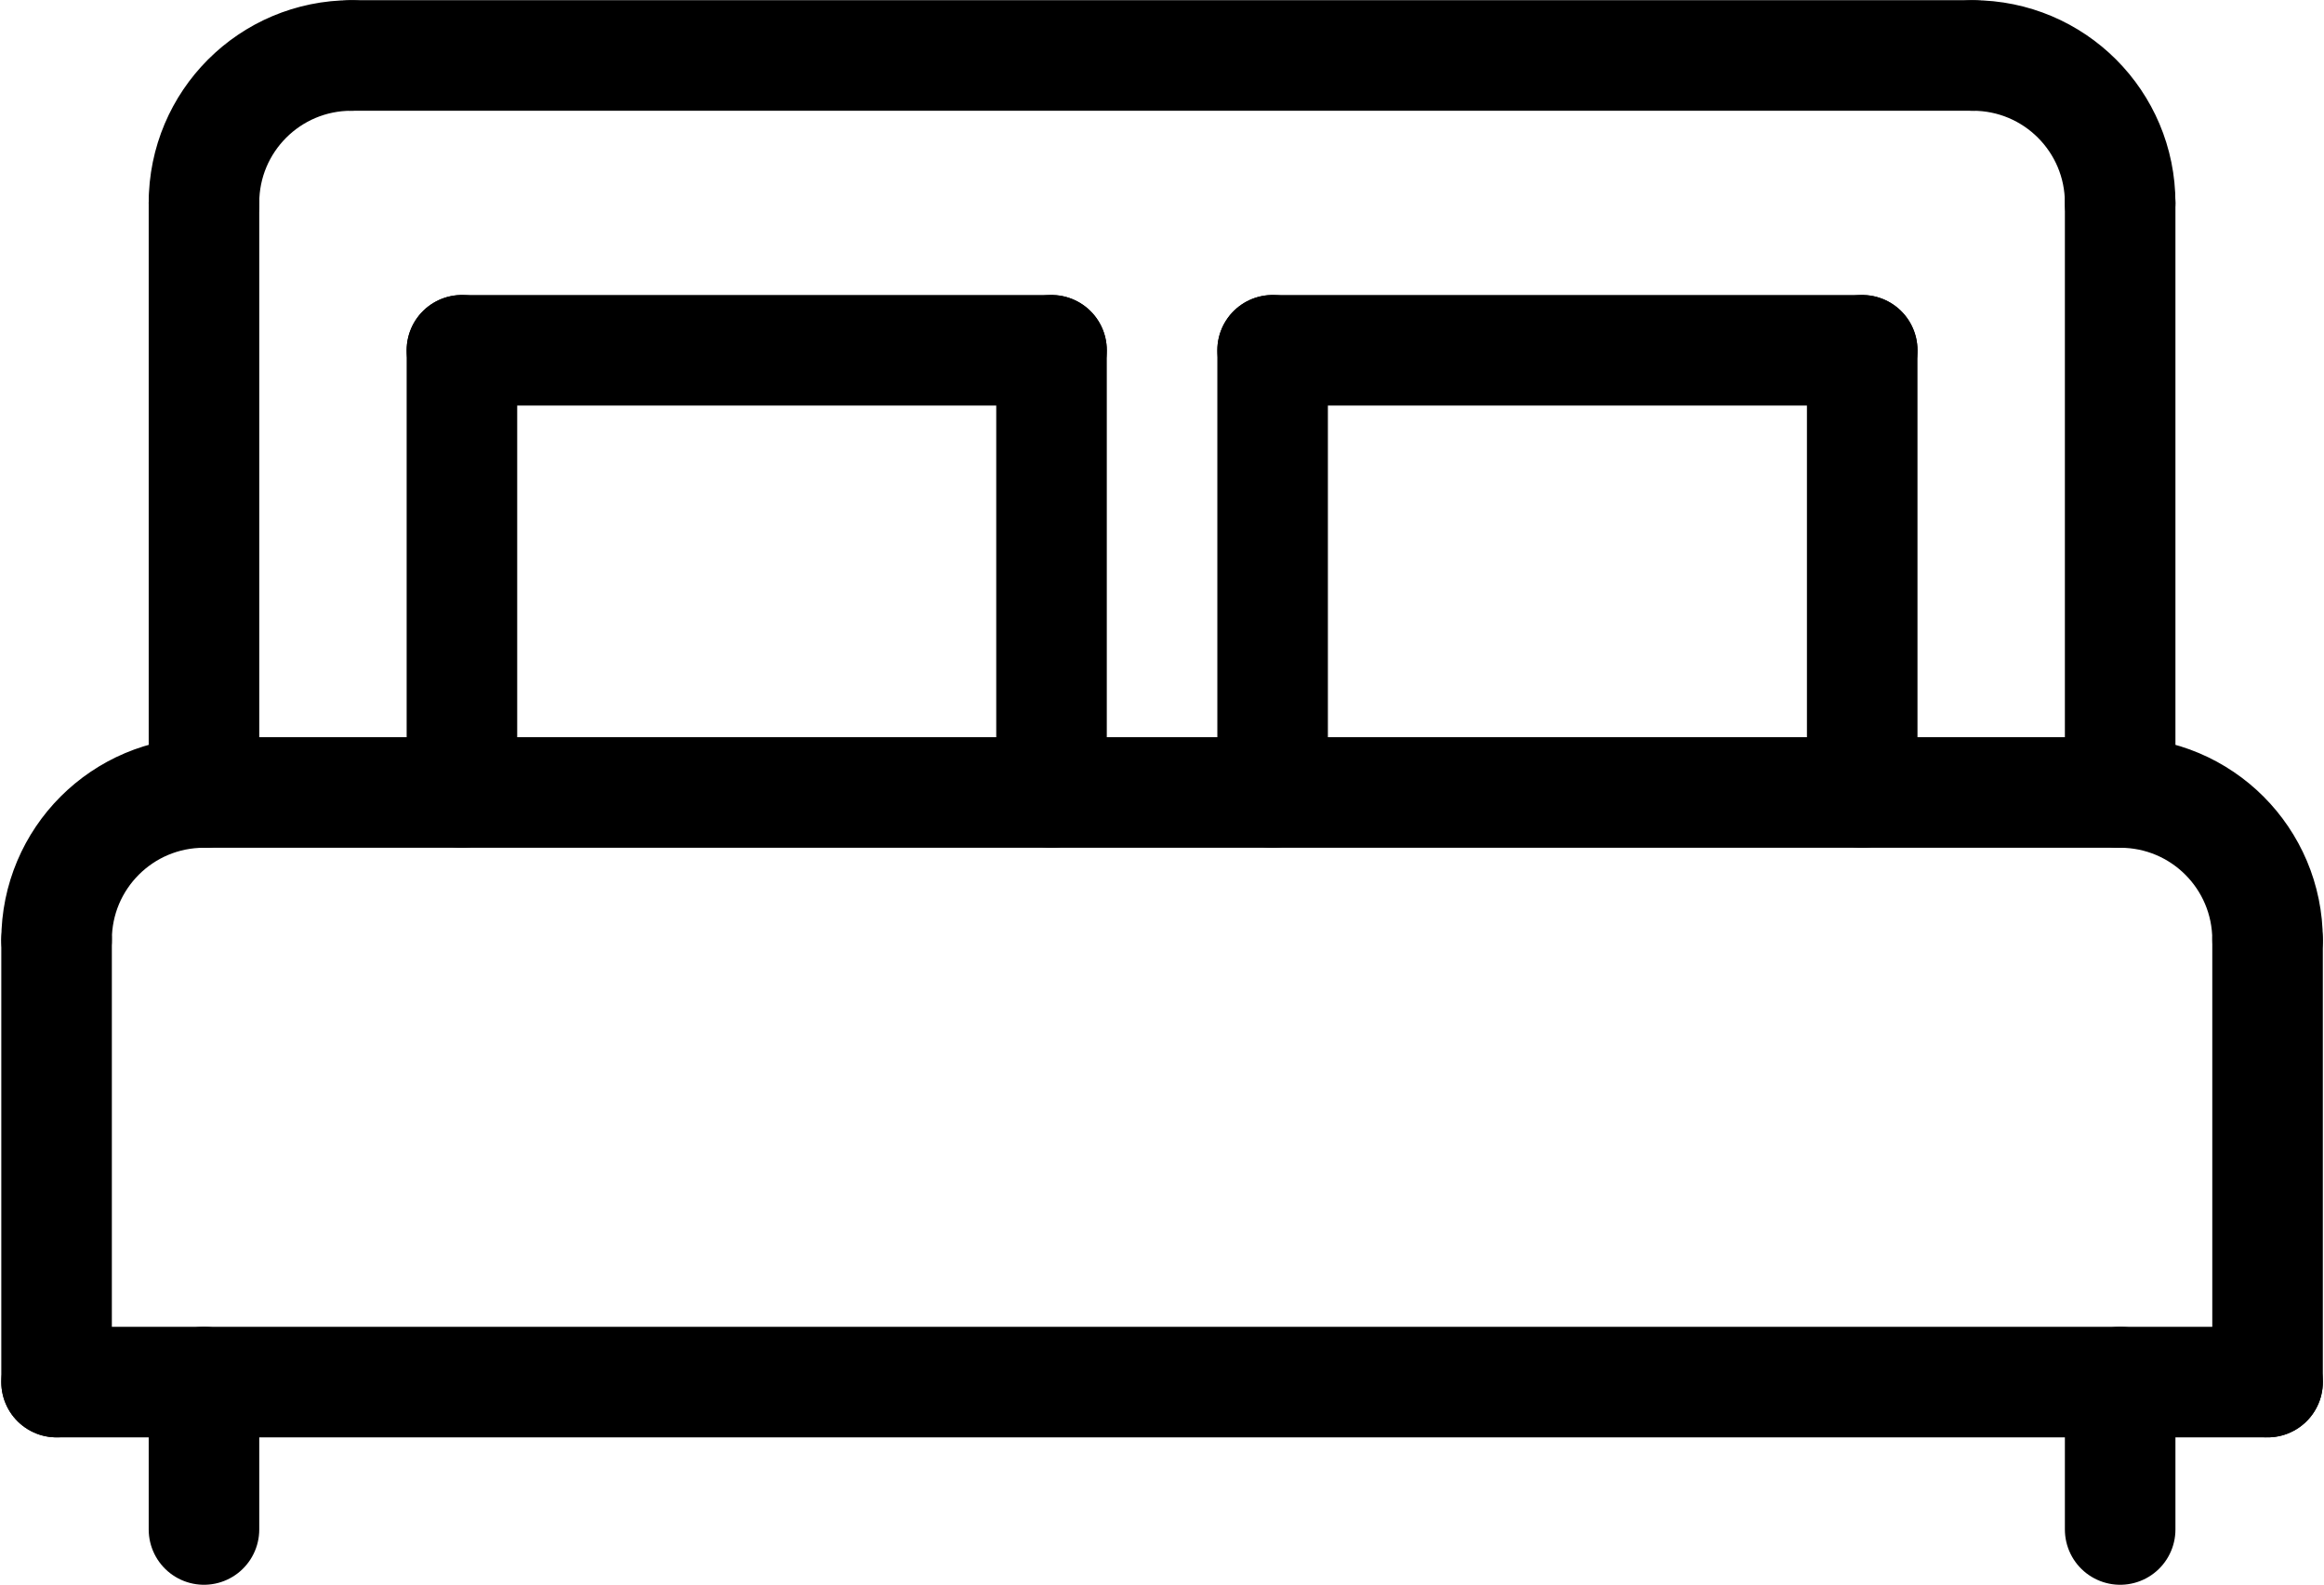
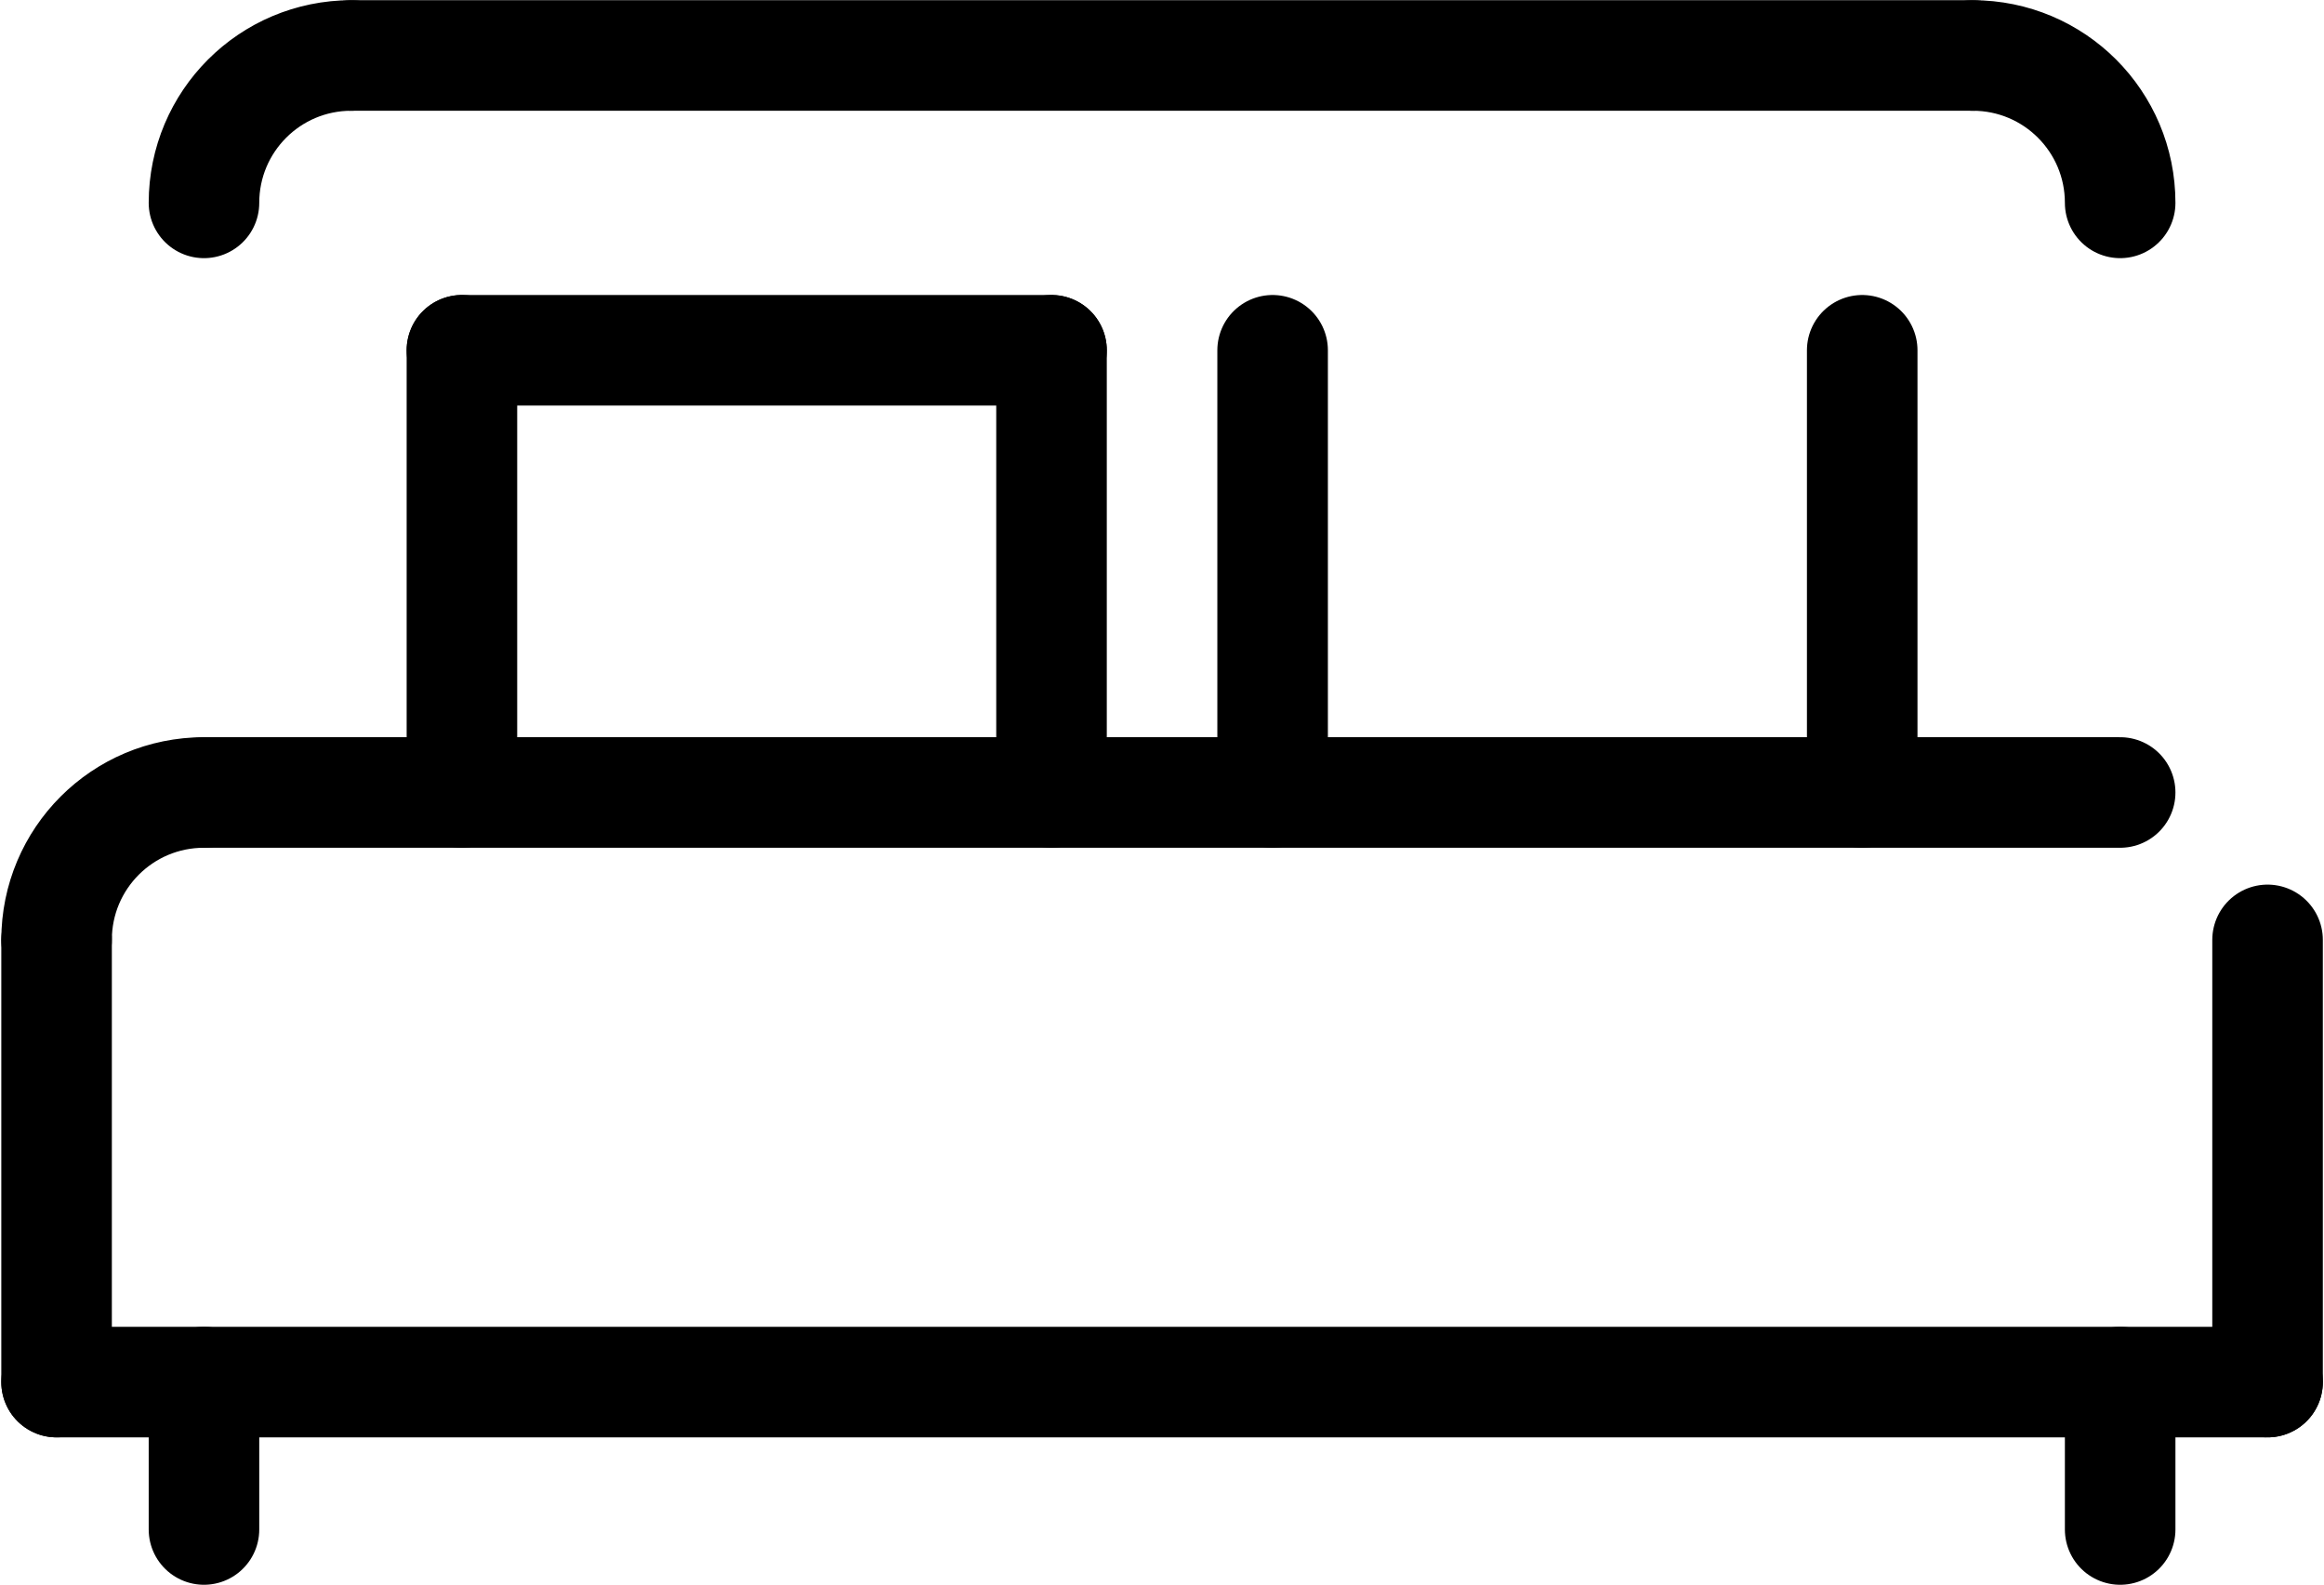
<svg xmlns="http://www.w3.org/2000/svg" width="100%" height="100%" viewBox="0 0 657 448" version="1.1" xml:space="preserve" style="fill-rule:evenodd;clip-rule:evenodd;stroke-linecap:round;stroke-linejoin:round;stroke-miterlimit:2;">
  <g transform="matrix(1,0,0,1,-4565.31,-692.708)">
    <g transform="matrix(4.167,0,0,4.167,0,0)">
      <g transform="matrix(1,0,0,1,-5.575,0)">
        <path d="M1115,180C1115,174.473 1119.47,170 1125,170" style="fill:rgb(252,213,53);stroke:black;stroke-width:7.5px;" />
      </g>
    </g>
    <g transform="matrix(4.167,0,0,4.167,0,0)">
      <g transform="matrix(1,0,0,1,-5.575,0)">
        <path d="M1245,180C1245,174.473 1240.53,170 1235,170" style="fill:rgb(252,213,53);stroke:black;stroke-width:7.5px;" />
      </g>
    </g>
    <g transform="matrix(4.167,0,0,4.167,0,0)">
      <g transform="matrix(1,0,0,1,-5.575,0)">
        <path d="M1125,170L1235,170" style="fill:none;stroke:black;stroke-width:7.5px;" />
      </g>
    </g>
    <g transform="matrix(4.167,0,0,4.167,0,0)">
      <g transform="matrix(1,0,0,1,-5.575,0)">
-         <path d="M1115,180L1115,220" style="fill:none;stroke:black;stroke-width:7.5px;" />
-       </g>
+         </g>
    </g>
    <g transform="matrix(4.167,0,0,4.167,0,0)">
      <g transform="matrix(1,0,0,1,-5.575,0)">
-         <path d="M1245,180L1245,220" style="fill:none;stroke:black;stroke-width:7.5px;" />
-       </g>
+         </g>
    </g>
    <g transform="matrix(4.167,0,0,4.167,0,0)">
      <g transform="matrix(1,0,0,1,-5.575,0)">
        <path d="M1115,220L1245,220" style="fill:none;stroke:black;stroke-width:7.5px;" />
      </g>
    </g>
    <g transform="matrix(4.167,0,0,4.167,0,0)">
      <g transform="matrix(1,0,0,1,-5.575,0)">
        <path d="M1105,230L1105,260" style="fill:none;stroke:black;stroke-width:7.5px;" />
      </g>
    </g>
    <g transform="matrix(4.167,0,0,4.167,0,0)">
      <g transform="matrix(1,0,0,1,-5.575,0)">
        <path d="M1255,230L1255,260" style="fill:none;stroke:black;stroke-width:7.5px;" />
      </g>
    </g>
    <g transform="matrix(4.167,0,0,4.167,0,0)">
      <g transform="matrix(1,0,0,1,-5.575,0)">
        <path d="M1105,230C1105,224.473 1109.47,220 1115,220" style="fill:rgb(252,213,53);stroke:black;stroke-width:7.5px;" />
      </g>
    </g>
    <g transform="matrix(4.167,0,0,4.167,0,0)">
      <g transform="matrix(1,0,0,1,-5.575,0)">
-         <path d="M1255,230C1255,224.473 1250.53,220 1245,220" style="fill:rgb(252,213,53);stroke:black;stroke-width:7.5px;" />
-       </g>
+         </g>
    </g>
    <g transform="matrix(4.167,0,0,4.167,0,0)">
      <g transform="matrix(1,0,0,1,-5.575,0)">
        <path d="M1105,260L1255,260" style="fill:none;stroke:black;stroke-width:7.5px;" />
      </g>
    </g>
    <g transform="matrix(4.167,0,0,4.167,0,0)">
      <g transform="matrix(1,0,0,1,-5.575,0)">
        <path d="M1115,260L1115,270" style="fill:none;stroke:black;stroke-width:7.5px;" />
      </g>
    </g>
    <g transform="matrix(4.167,0,0,4.167,0,0)">
      <g transform="matrix(1,0,0,1,-5.575,0)">
        <path d="M1245,260L1245,270" style="fill:none;stroke:black;stroke-width:7.5px;" />
      </g>
    </g>
    <g transform="matrix(4.167,0,0,4.167,0,0)">
      <g transform="matrix(1,0,0,1,-5.575,0)">
        <path d="M1132.5,220L1132.5,190" style="fill:none;stroke:black;stroke-width:7.5px;" />
      </g>
    </g>
    <g transform="matrix(4.167,0,0,4.167,0,0)">
      <g transform="matrix(1,0,0,1,-5.575,0)">
        <path d="M1172.5,220L1172.5,190" style="fill:none;stroke:black;stroke-width:7.5px;" />
      </g>
    </g>
    <g transform="matrix(4.167,0,0,4.167,0,0)">
      <g transform="matrix(1,0,0,1,-5.575,0)">
        <path d="M1132.5,190L1172.5,190" style="fill:none;stroke:black;stroke-width:7.5px;" />
      </g>
    </g>
    <g transform="matrix(4.167,0,0,4.167,0,0)">
      <g transform="matrix(1,0,0,1,-5.575,0)">
        <path d="M1187.5,220L1187.5,190" style="fill:none;stroke:black;stroke-width:7.5px;" />
      </g>
    </g>
    <g transform="matrix(4.167,0,0,4.167,0,0)">
      <g transform="matrix(1,0,0,1,-5.575,0)">
        <path d="M1227.5,220L1227.5,190" style="fill:none;stroke:black;stroke-width:7.5px;" />
      </g>
    </g>
    <g transform="matrix(4.167,0,0,4.167,0,0)">
      <g transform="matrix(1,0,0,1,-5.575,0)">
-         <path d="M1187.5,190L1227.5,190" style="fill:none;stroke:black;stroke-width:7.5px;" />
-       </g>
+         </g>
    </g>
  </g>
</svg>